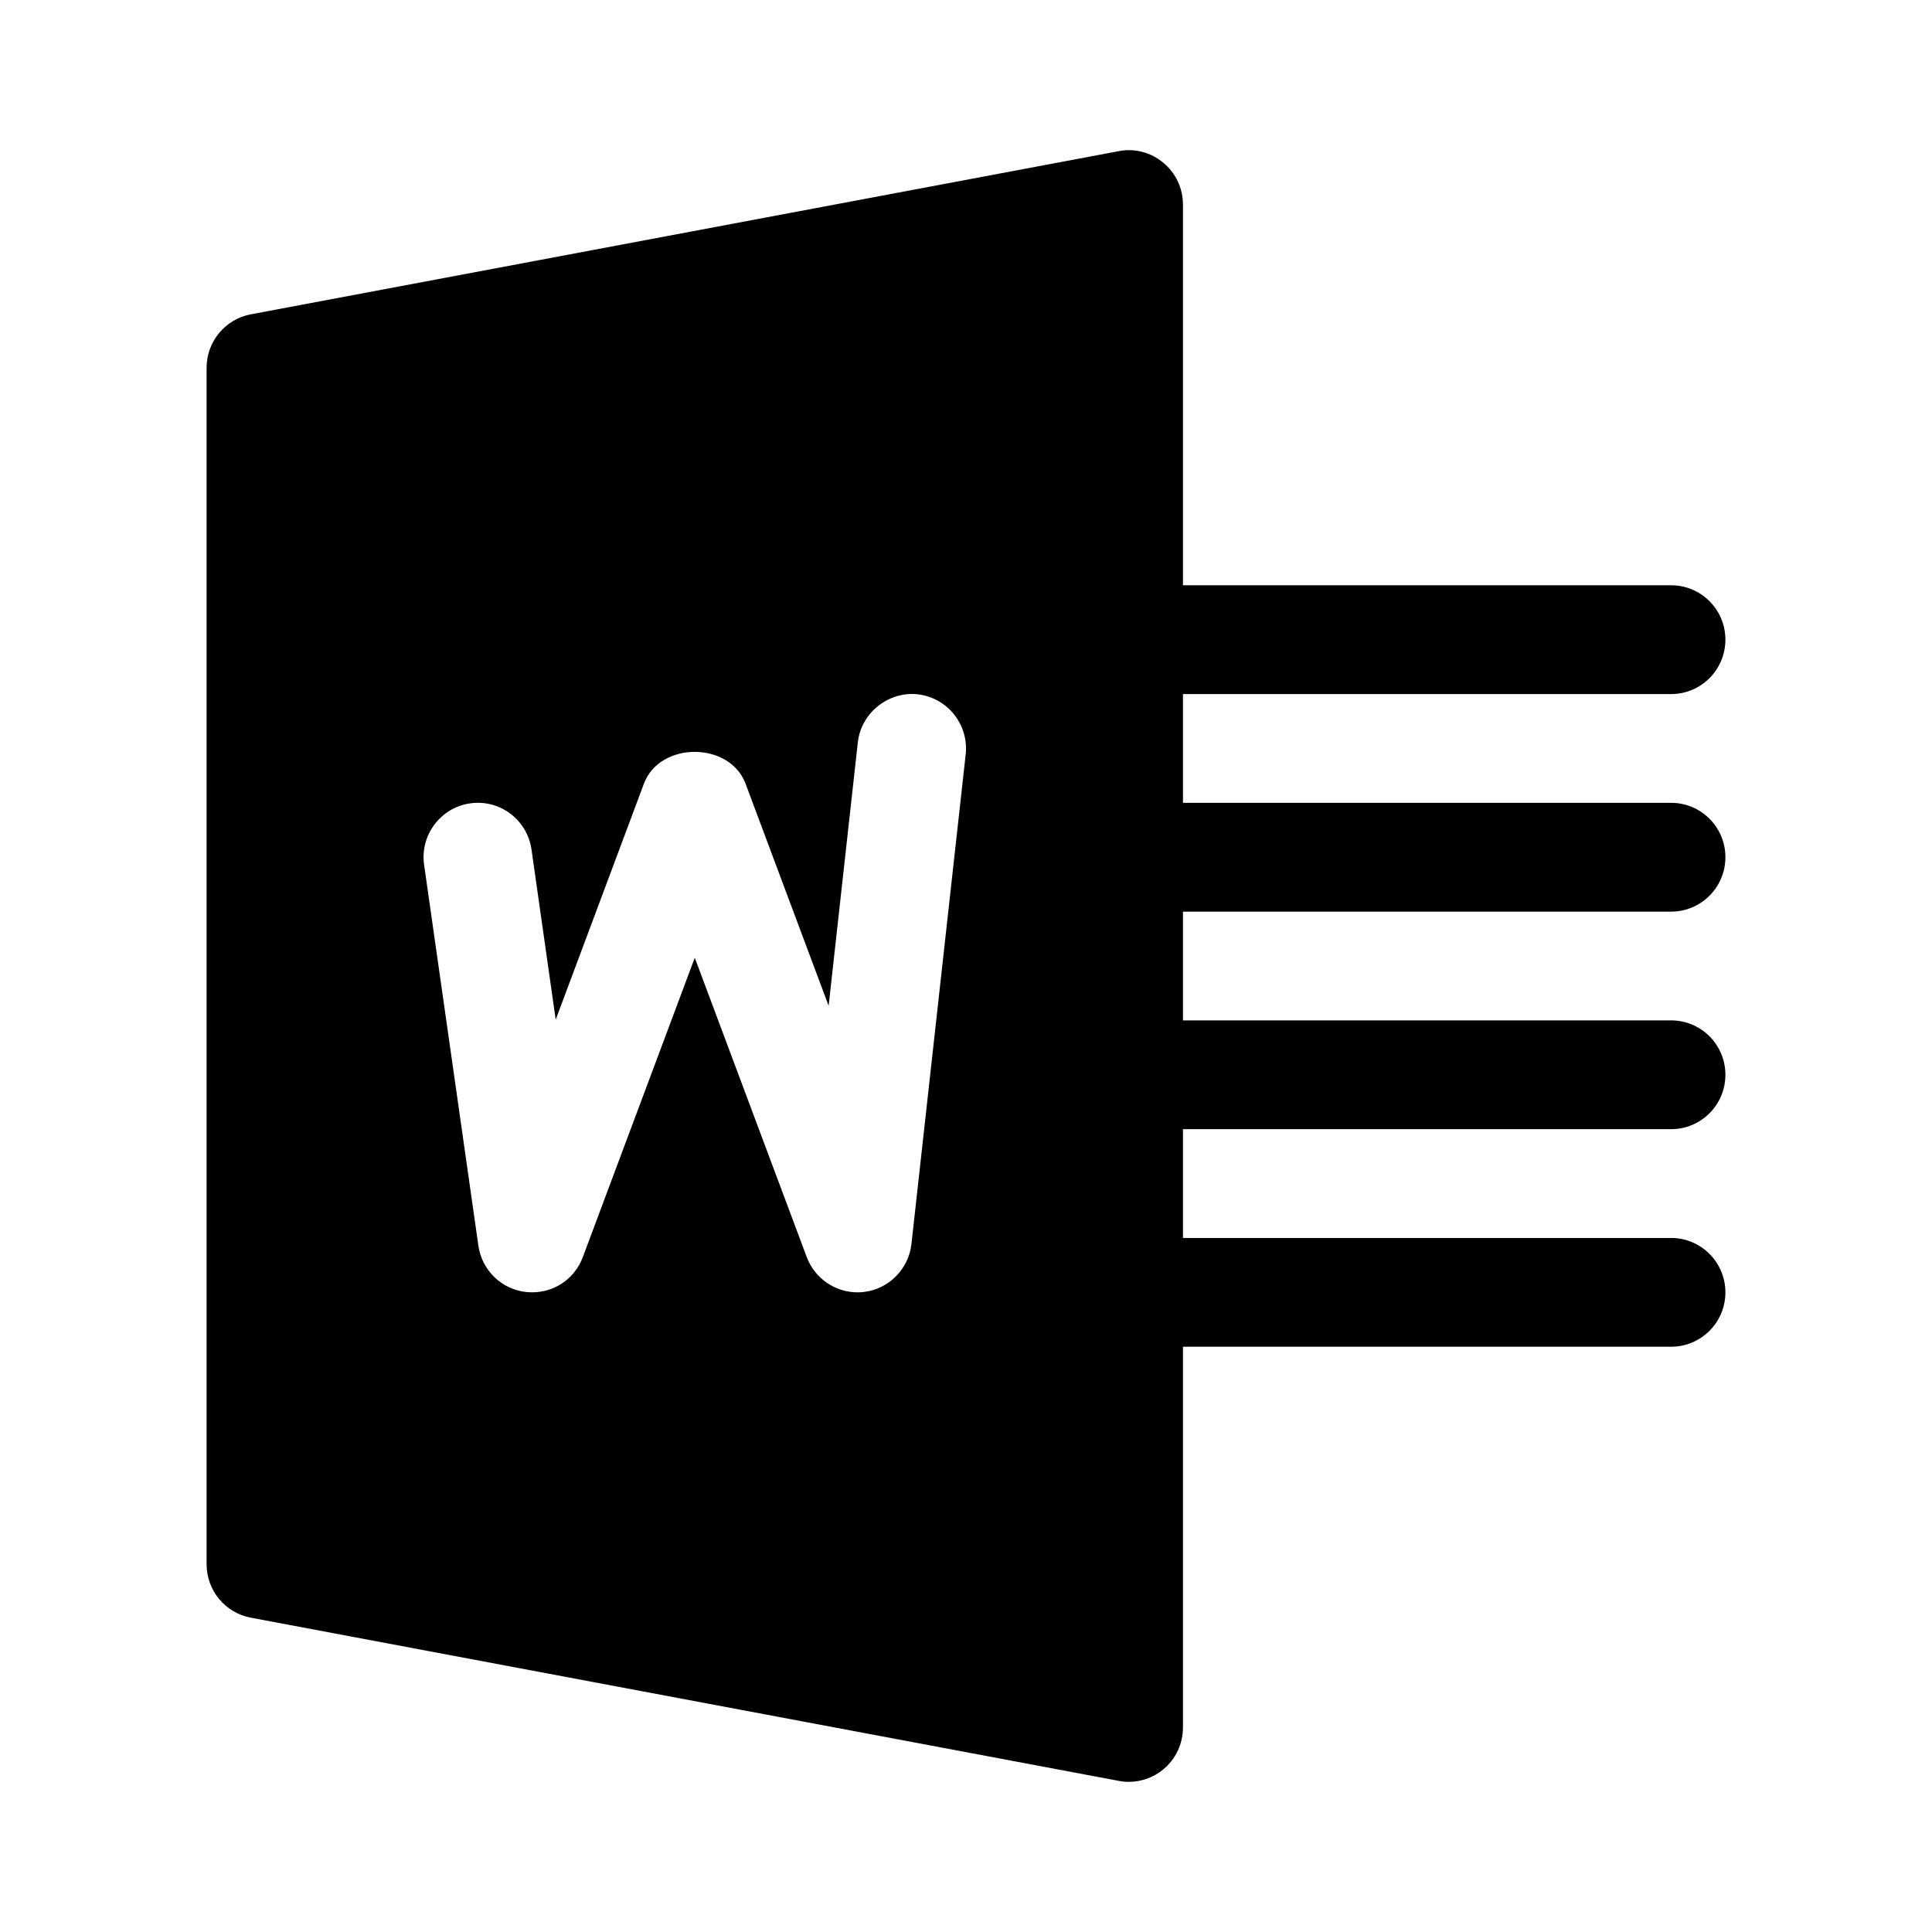
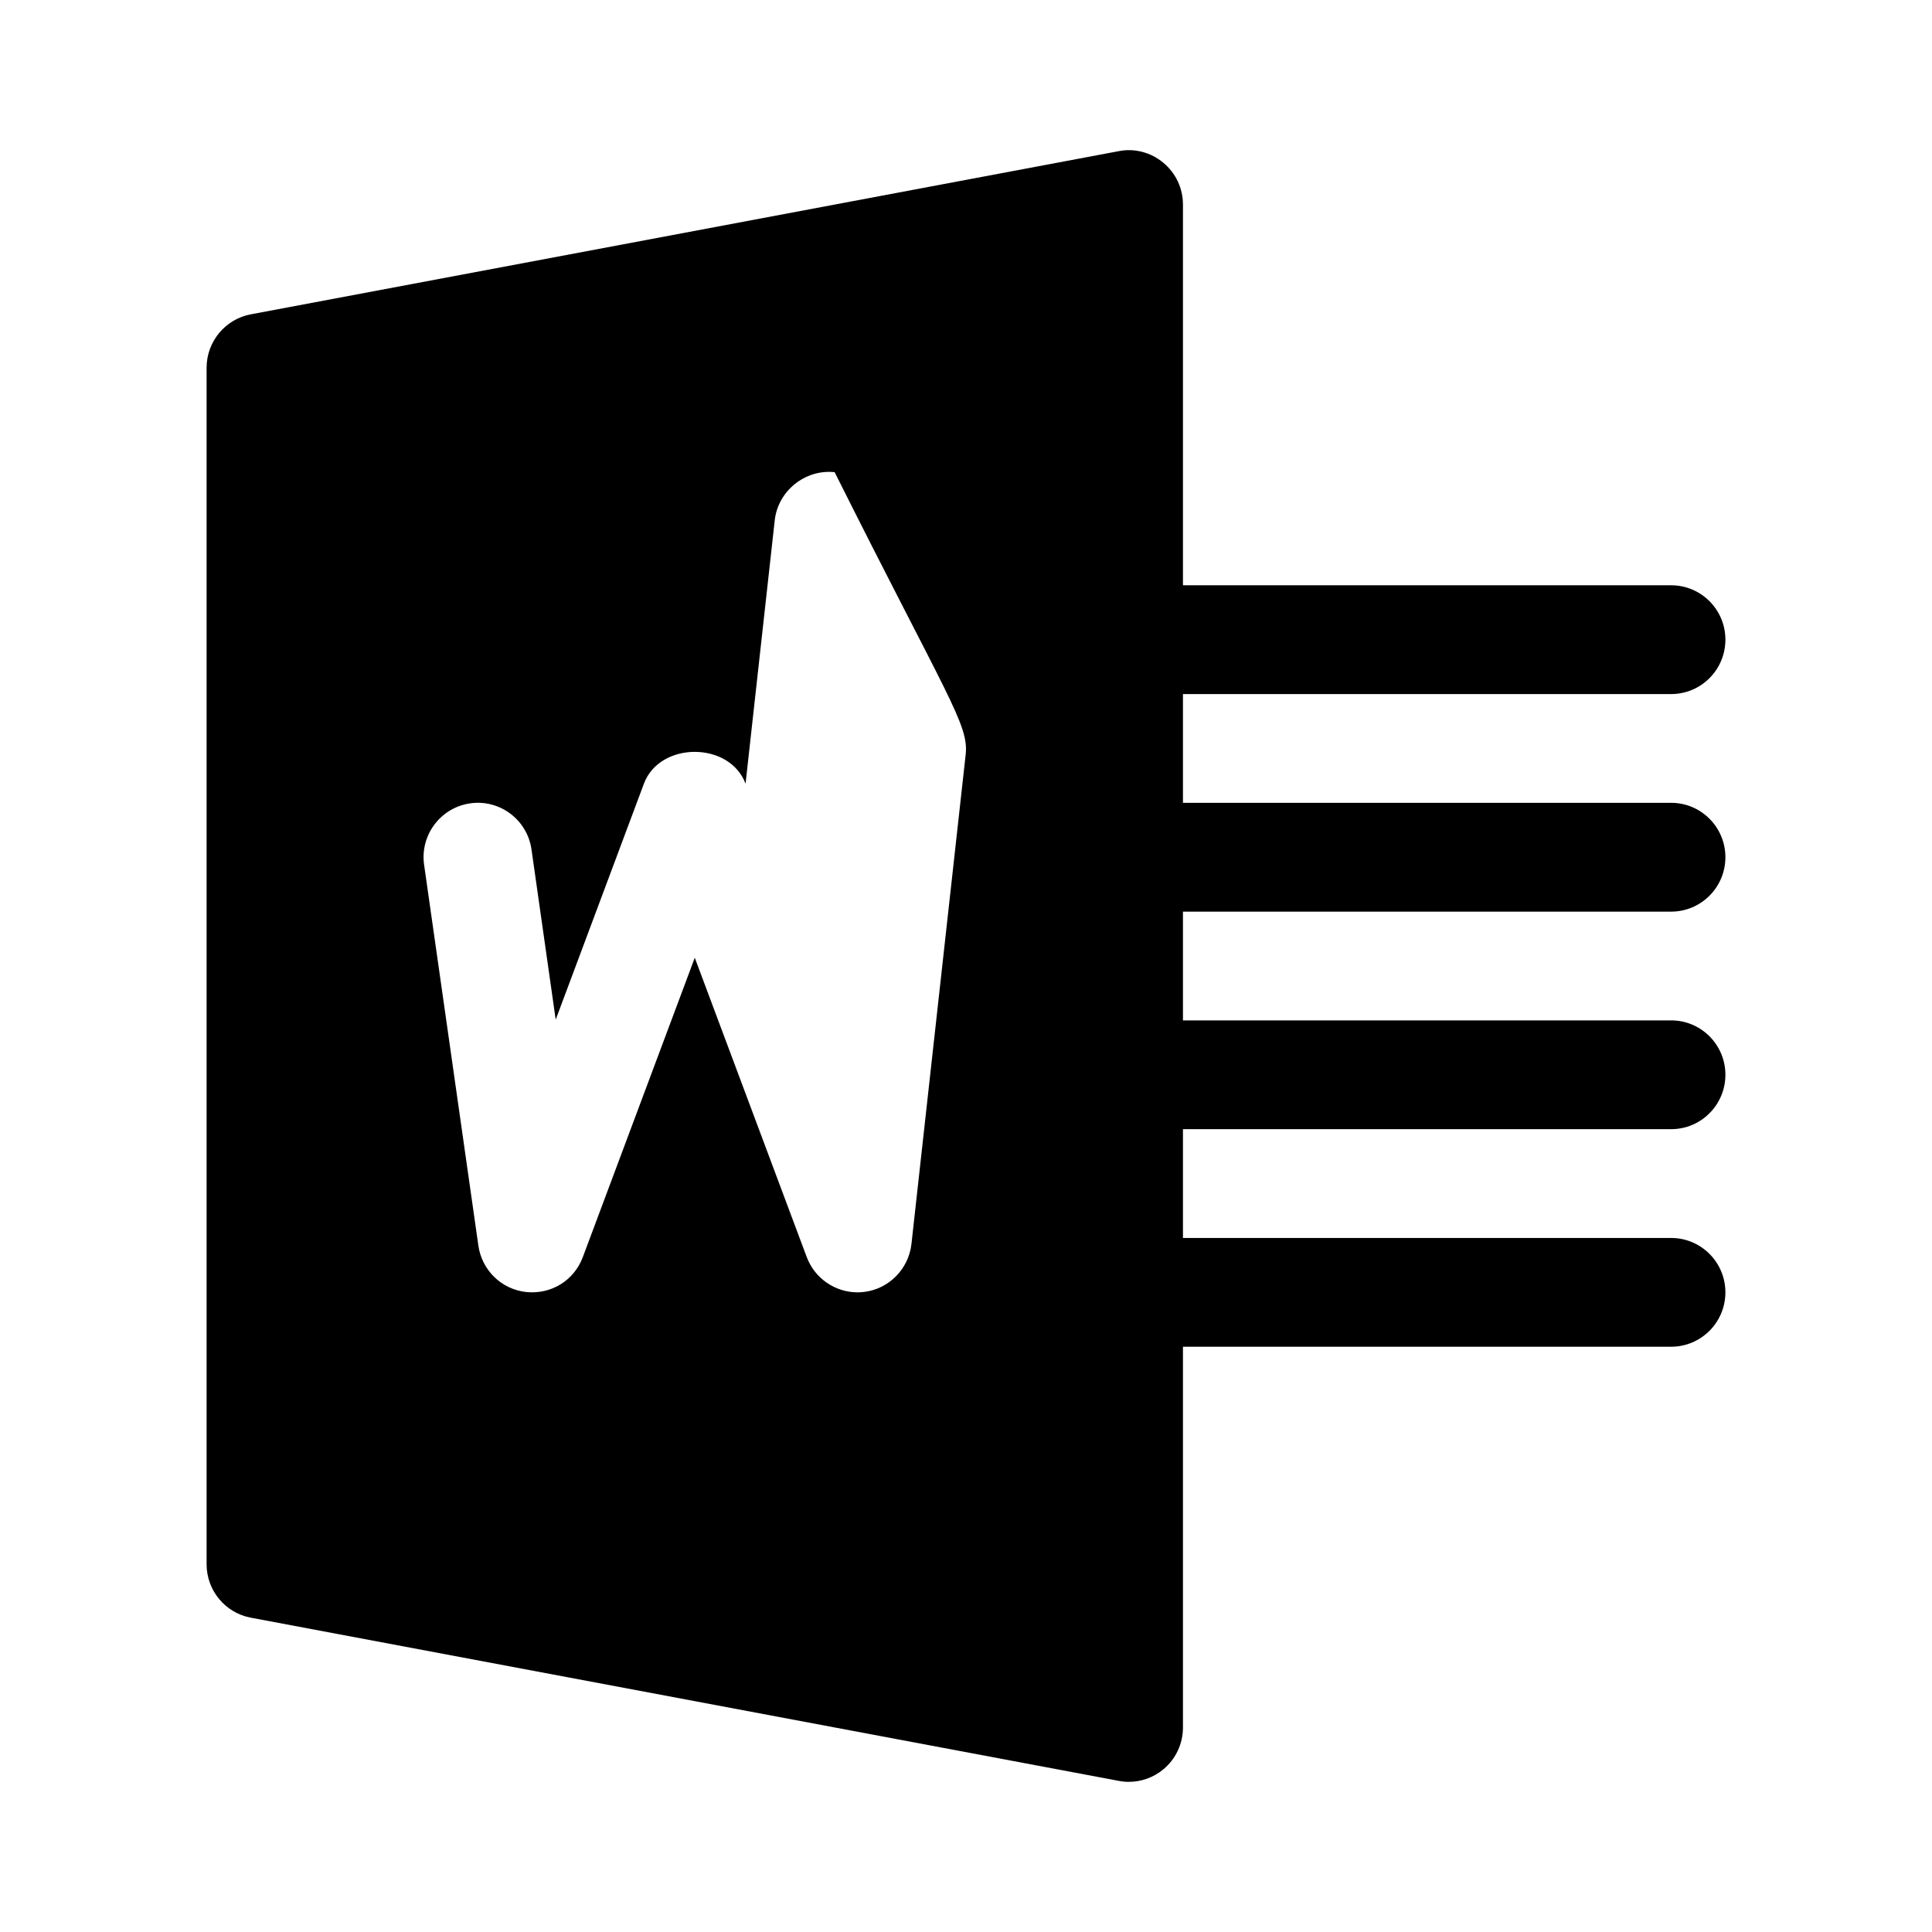
<svg xmlns="http://www.w3.org/2000/svg" height="512px" style="enable-background:new 0 0 512 512;" version="1.1" viewBox="0 0 512 512" width="512px" xml:space="preserve">
  <g id="comp_x5F_381-word">
-     <path d="M442.876,241.591c7.933,0,14.373-6.458,14.373-14.421c0-7.951-6.44-14.413-14.373-14.413H313.497v-28.822h129.379   c7.933,0,14.373-6.457,14.373-14.415c0-7.956-6.44-14.414-14.373-14.414H313.497V54.21c-0.001-4.3-1.892-8.335-5.198-11.073   c-3.282-2.765-7.681-3.916-11.819-3.08L66.482,83.298c-6.788,1.266-11.731,7.233-11.731,14.151v317.103   c0,6.917,4.917,12.888,11.731,14.154l229.997,43.243c0.894,0.176,1.754,0.26,2.646,0.26c3.334,0,6.582-1.155,9.172-3.315   c3.309-2.74,5.199-6.807,5.199-11.098V356.896h129.379c7.933,0,14.373-6.456,14.373-14.409c0-7.954-6.44-14.413-14.373-14.413   H313.497v-28.831h129.379c7.933,0,14.373-6.459,14.373-14.414c0-7.96-6.44-14.414-14.373-14.414H313.497v-28.823H442.876z    M255.917,199.933l-14.376,129.753c-0.749,6.598-5.925,11.876-12.507,12.684c-0.605,0.084-1.181,0.113-1.782,0.113   c-5.924,0-11.331-3.689-13.455-9.34l-29.674-79.331l-29.669,79.331c-2.299,6.172-8.339,9.944-15.003,9.258   c-6.529-0.696-11.762-5.771-12.68-12.315l-14.378-100.895c-1.122-7.844,4.343-15.16,12.19-16.29   c7.876-1.146,15.151,4.357,16.271,12.228l6.412,45.086l23.377-62.528c4.194-11.244,22.711-11.244,26.937,0l22.017,58.861   l7.736-69.818c0.889-7.899,8.197-13.575,15.874-12.737C251.109,184.909,256.776,192.032,255.917,199.933z" />
+     <path d="M442.876,241.591c7.933,0,14.373-6.458,14.373-14.421c0-7.951-6.44-14.413-14.373-14.413H313.497v-28.822h129.379   c7.933,0,14.373-6.457,14.373-14.415c0-7.956-6.44-14.414-14.373-14.414H313.497V54.21c-0.001-4.3-1.892-8.335-5.198-11.073   c-3.282-2.765-7.681-3.916-11.819-3.08L66.482,83.298c-6.788,1.266-11.731,7.233-11.731,14.151v317.103   c0,6.917,4.917,12.888,11.731,14.154l229.997,43.243c0.894,0.176,1.754,0.26,2.646,0.26c3.334,0,6.582-1.155,9.172-3.315   c3.309-2.74,5.199-6.807,5.199-11.098V356.896h129.379c7.933,0,14.373-6.456,14.373-14.409c0-7.954-6.44-14.413-14.373-14.413   H313.497v-28.831h129.379c7.933,0,14.373-6.459,14.373-14.414c0-7.96-6.44-14.414-14.373-14.414H313.497v-28.823H442.876z    M255.917,199.933l-14.376,129.753c-0.749,6.598-5.925,11.876-12.507,12.684c-0.605,0.084-1.181,0.113-1.782,0.113   c-5.924,0-11.331-3.689-13.455-9.34l-29.674-79.331l-29.669,79.331c-2.299,6.172-8.339,9.944-15.003,9.258   c-6.529-0.696-11.762-5.771-12.68-12.315l-14.378-100.895c-1.122-7.844,4.343-15.16,12.19-16.29   c7.876-1.146,15.151,4.357,16.271,12.228l6.412,45.086l23.377-62.528c4.194-11.244,22.711-11.244,26.937,0l7.736-69.818c0.889-7.899,8.197-13.575,15.874-12.737C251.109,184.909,256.776,192.032,255.917,199.933z" />
  </g>
  <g id="Layer_1" />
</svg>